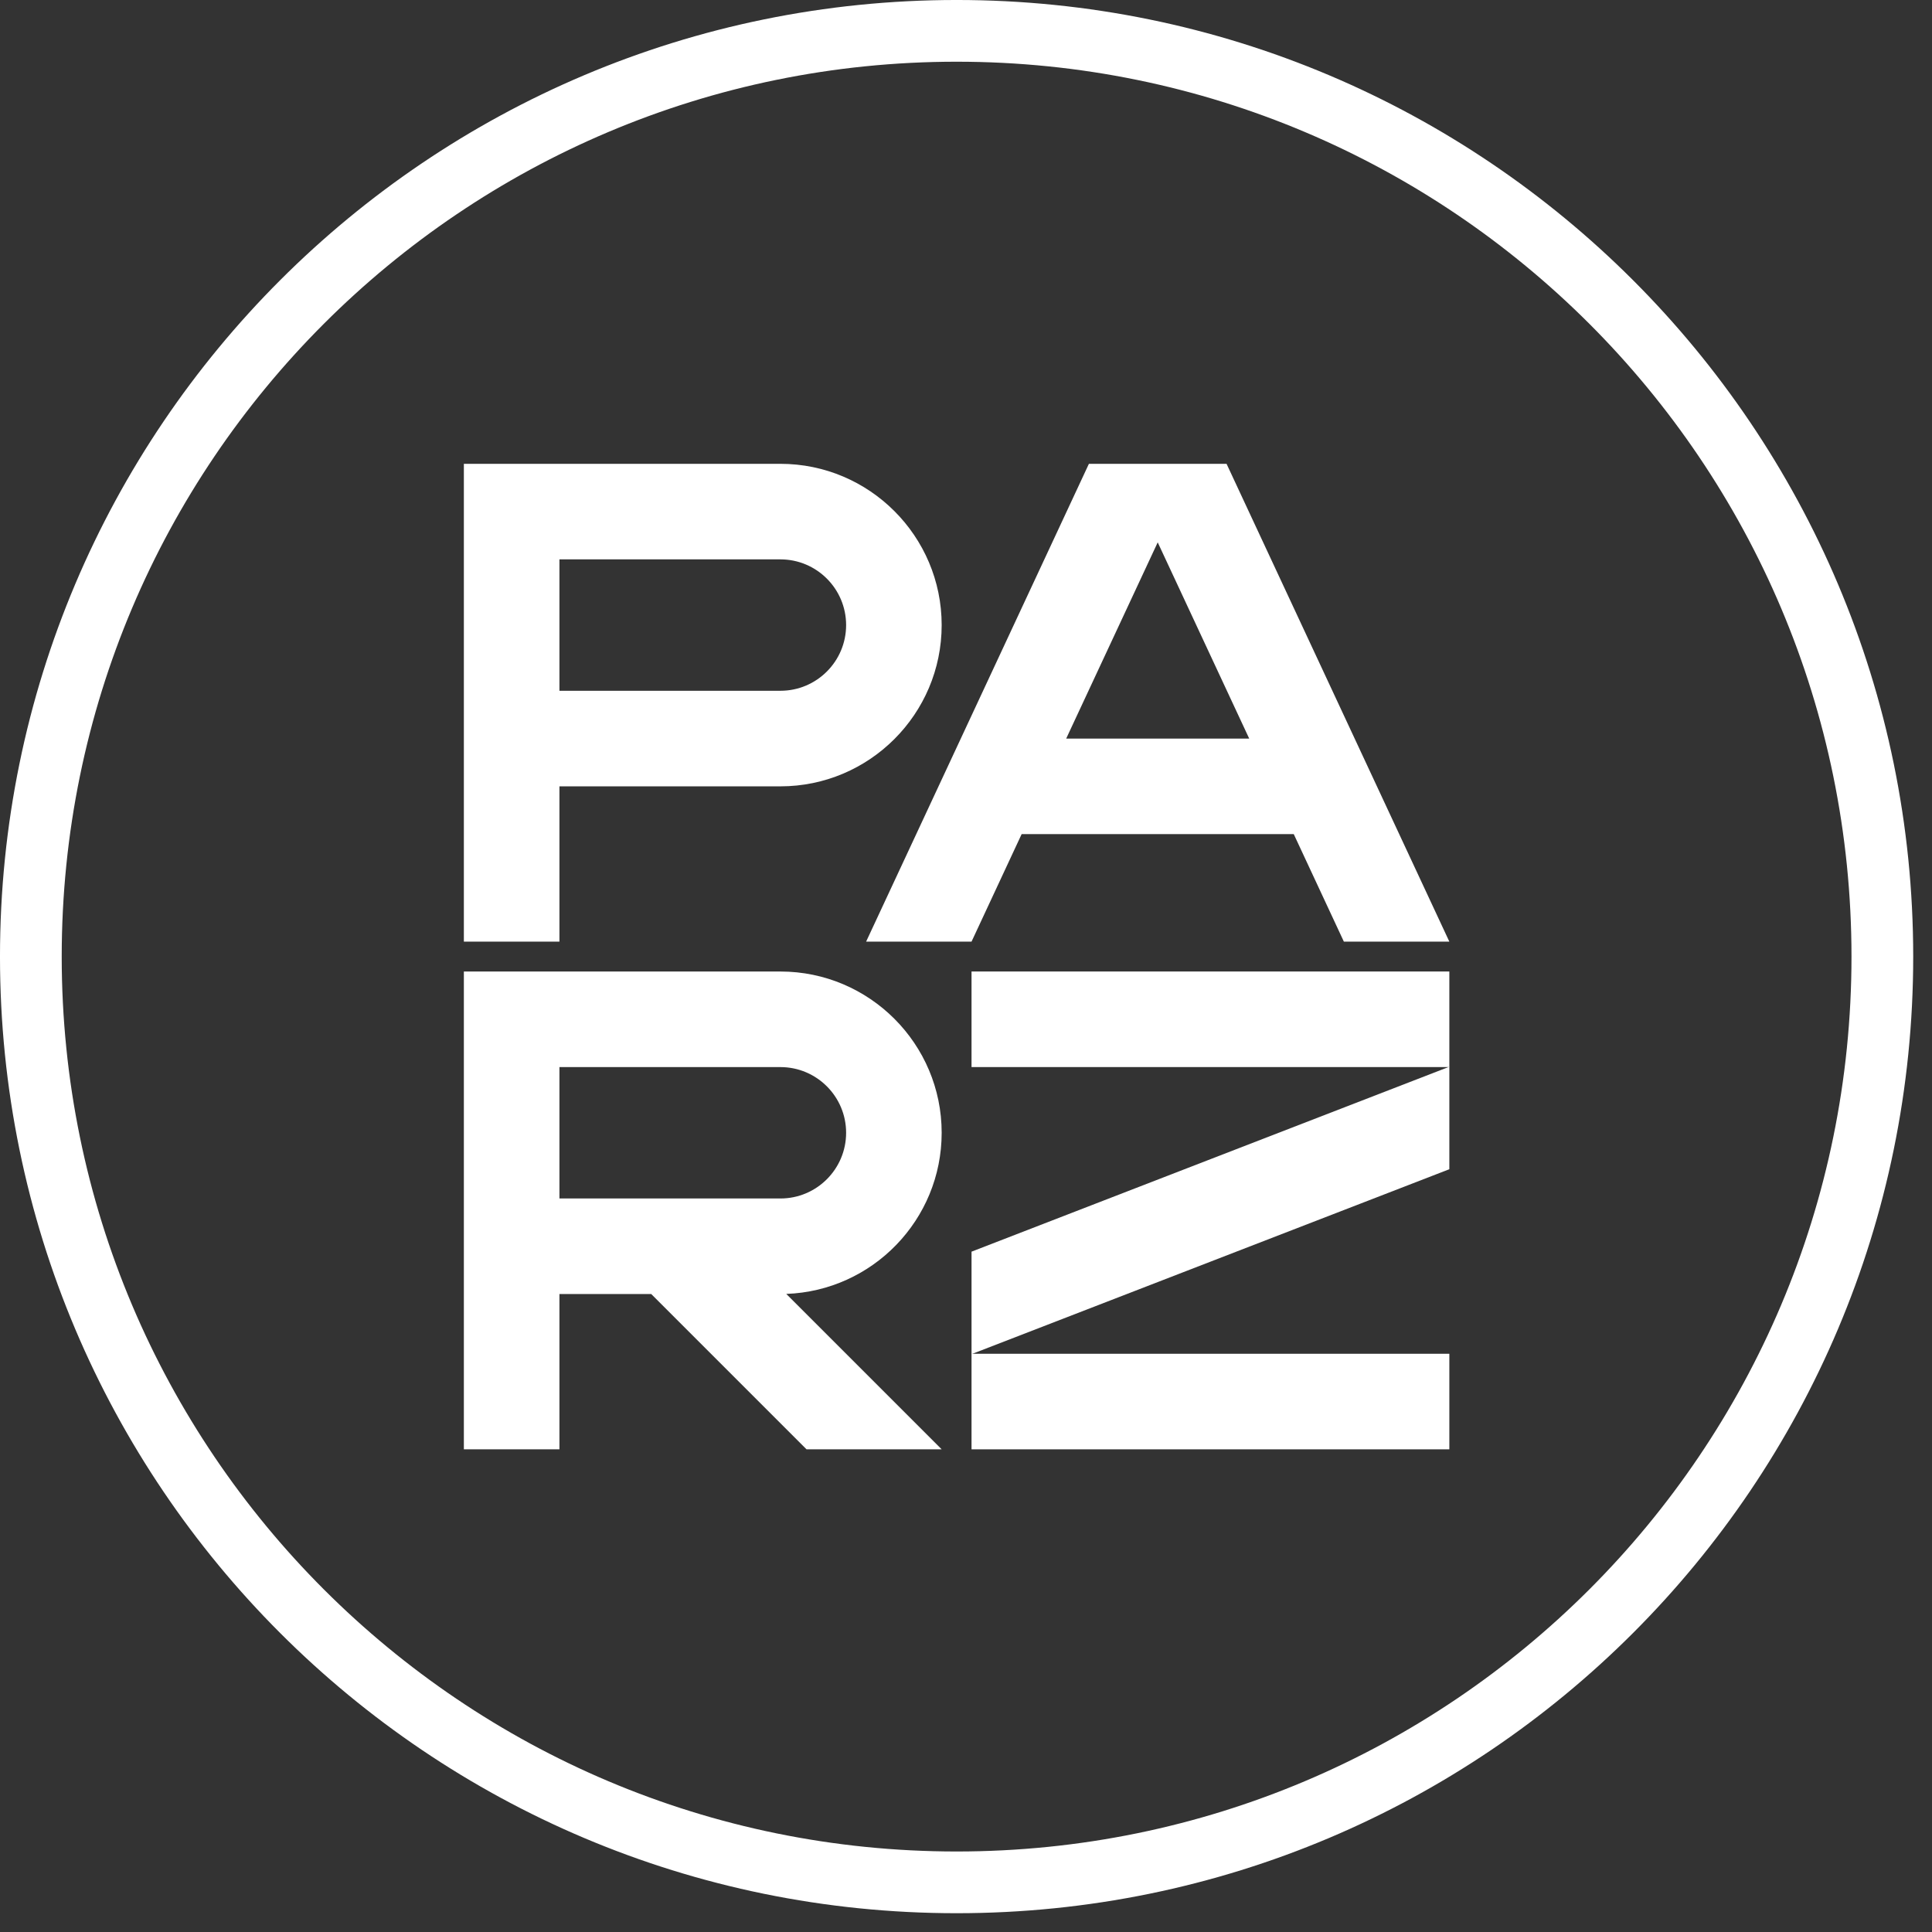
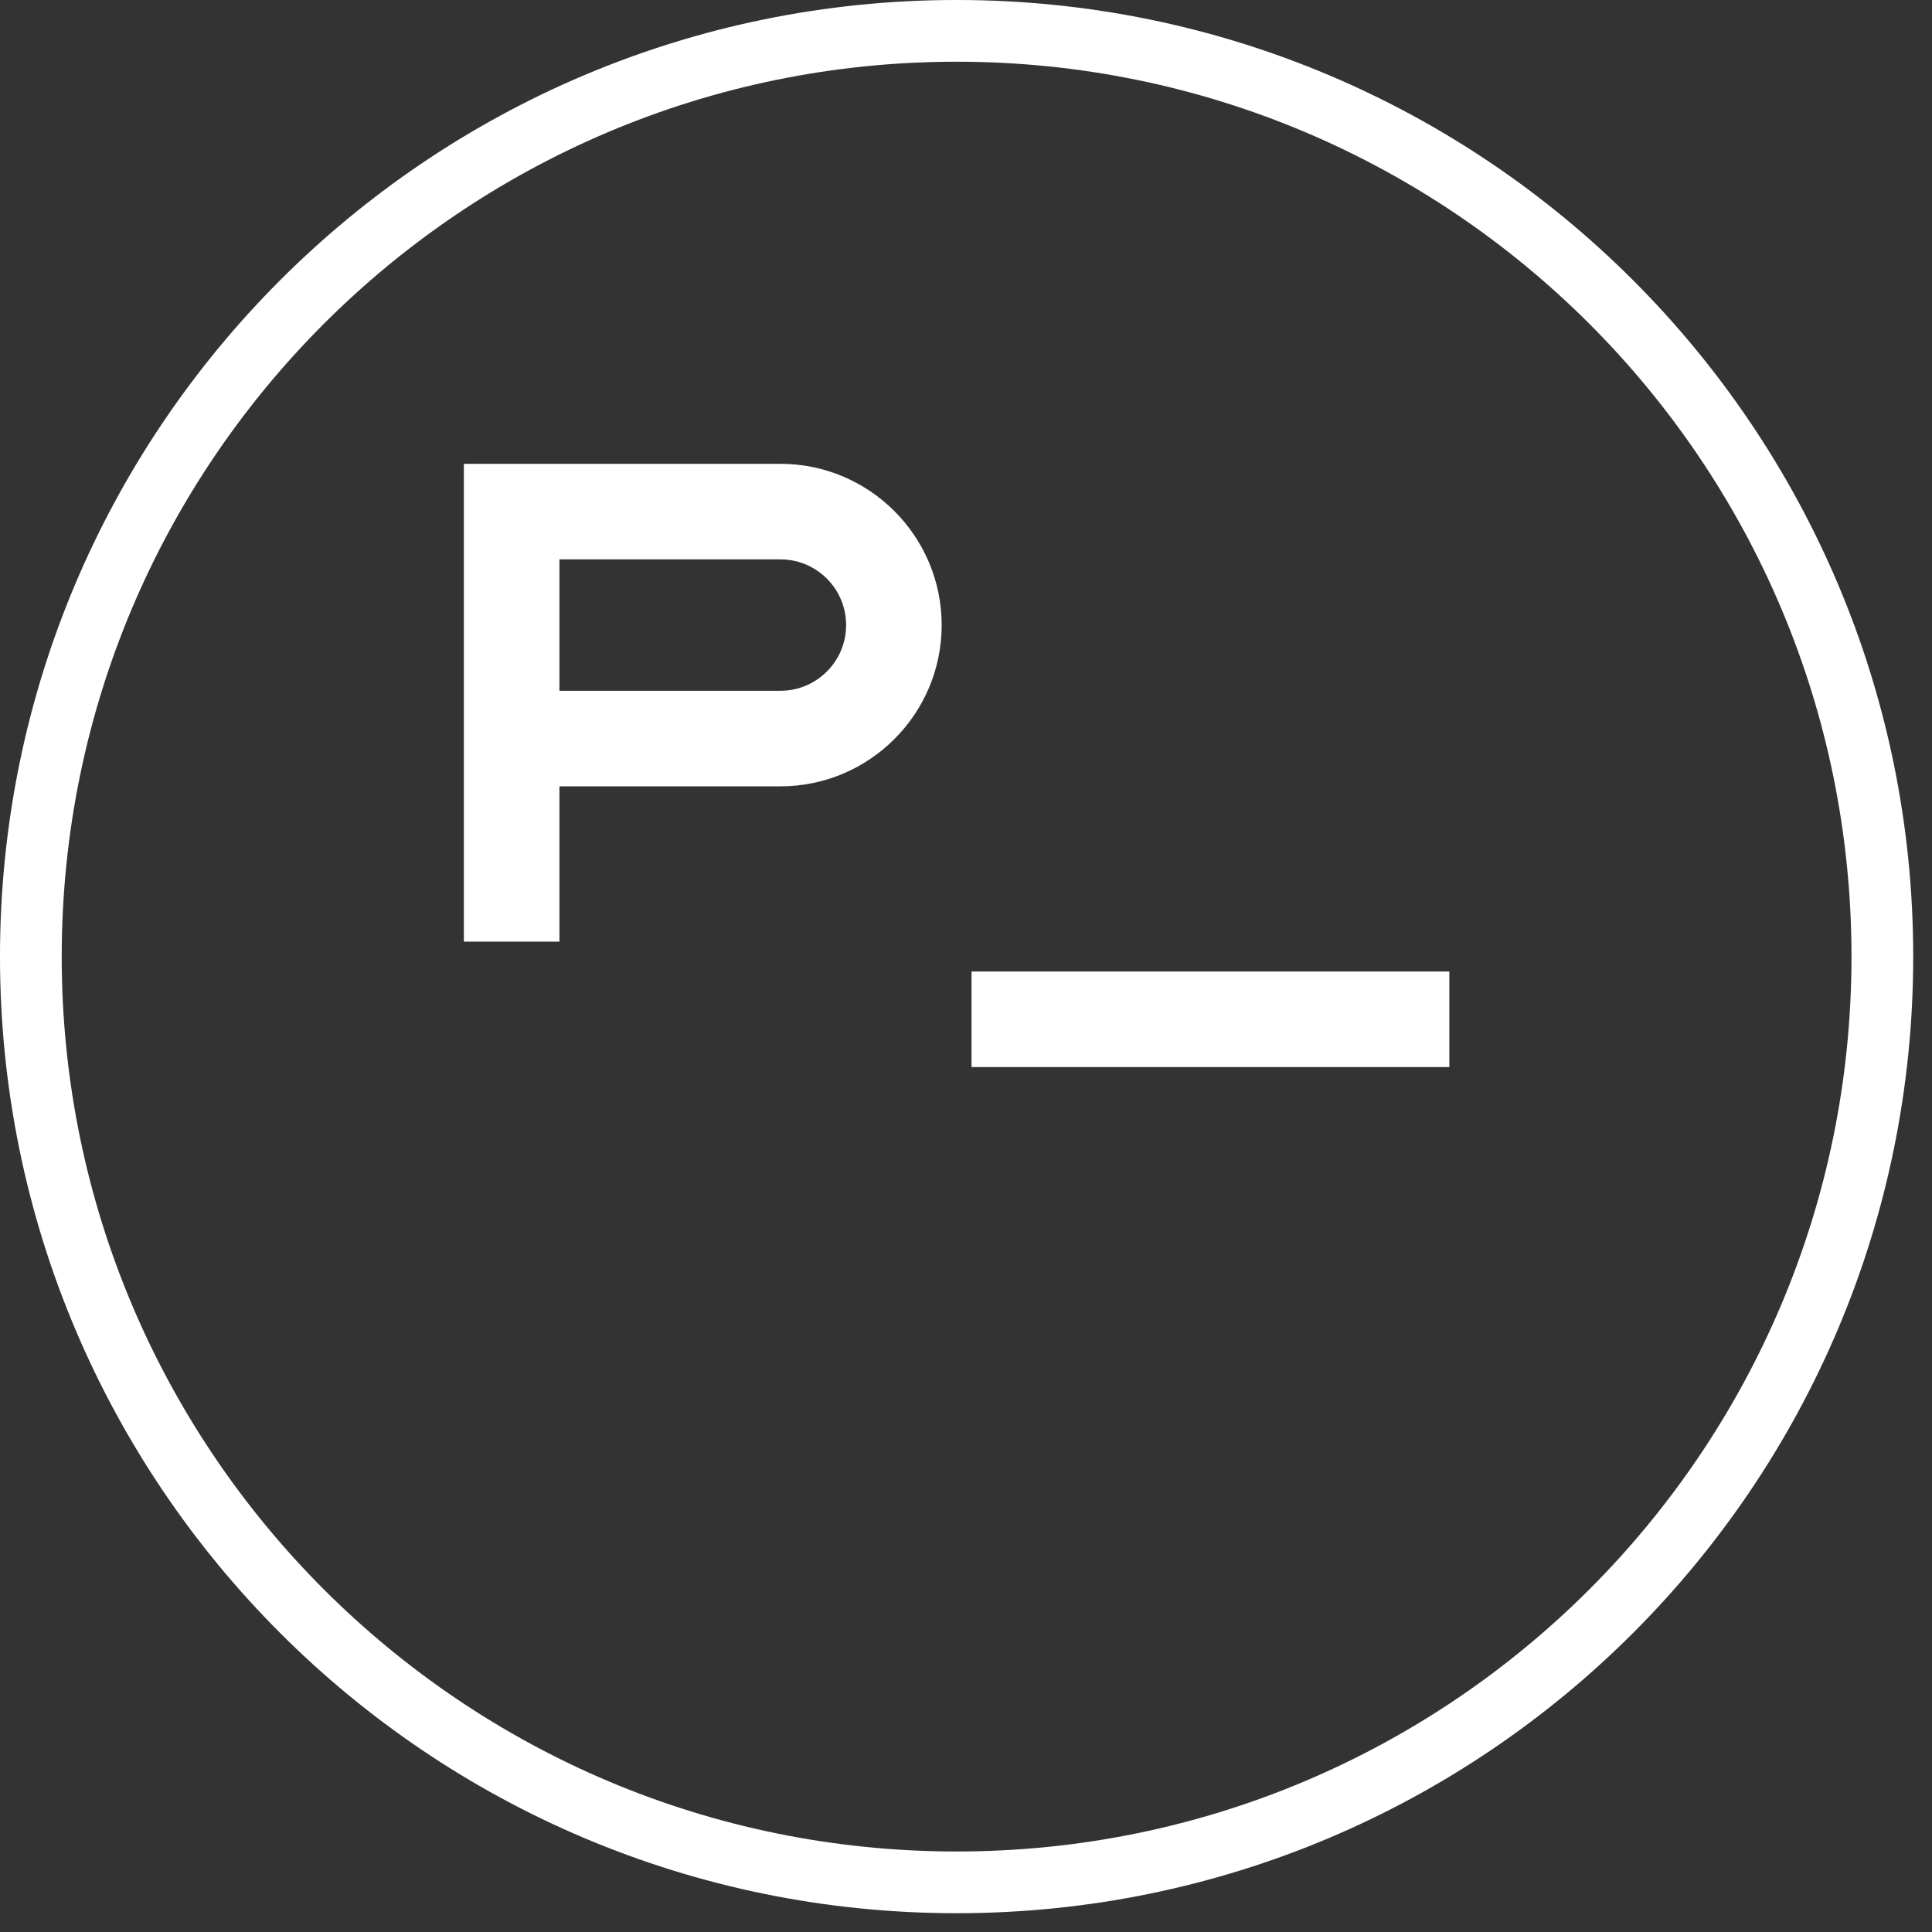
<svg xmlns="http://www.w3.org/2000/svg" width="96" height="96" viewBox="0 0 96 96" fill="none">
  <rect x="0" y="0" width="96" height="96" fill="#333333" stroke="none" />
  <path d="M47.533 93.533C72.938 93.533 93.533 72.938 93.533 47.533C93.533 22.128 72.938 1.533 47.533 1.533C22.128 1.533 1.533 22.128 1.533 47.533C1.533 72.938 22.128 93.533 47.533 93.533Z" stroke="white" stroke-width="3.067" />
  <path d="M38.779 23.047H23.049V46.789H27.798V39.073H38.779C43.197 39.073 46.791 35.479 46.791 31.06C46.791 26.641 43.197 23.047 38.779 23.047ZM38.779 34.324H27.798V27.795H38.779C40.58 27.795 42.043 29.258 42.043 31.06C42.043 32.861 40.58 34.324 38.779 34.324Z" fill="white" />
-   <path d="M46.791 56.287C46.791 51.868 43.197 48.274 38.779 48.274H23.049V72.016H27.798V64.3H32.359L40.075 72.016H46.791L39.069 64.294C43.355 64.14 46.791 60.611 46.791 56.287ZM27.798 53.023H38.779C40.58 53.023 42.043 54.486 42.043 56.287C42.043 58.089 40.58 59.552 38.779 59.552H27.798V53.023Z" fill="white" />
-   <path d="M66.779 46.789H72.017L60.947 23.047H54.107L43.037 46.789H48.275L50.765 41.447H64.286L66.776 46.789H66.779ZM52.979 36.699L57.526 26.95L62.072 36.699H52.979Z" fill="white" />
-   <path d="M72.017 67.268H48.275V72.016H72.017V67.268Z" fill="white" />
  <path d="M72.017 48.273H48.275V53.022H72.017V48.273Z" fill="white" />
-   <path d="M48.275 67.286L72.017 58.098V53.005L48.275 62.194V67.286Z" fill="white" />
</svg>